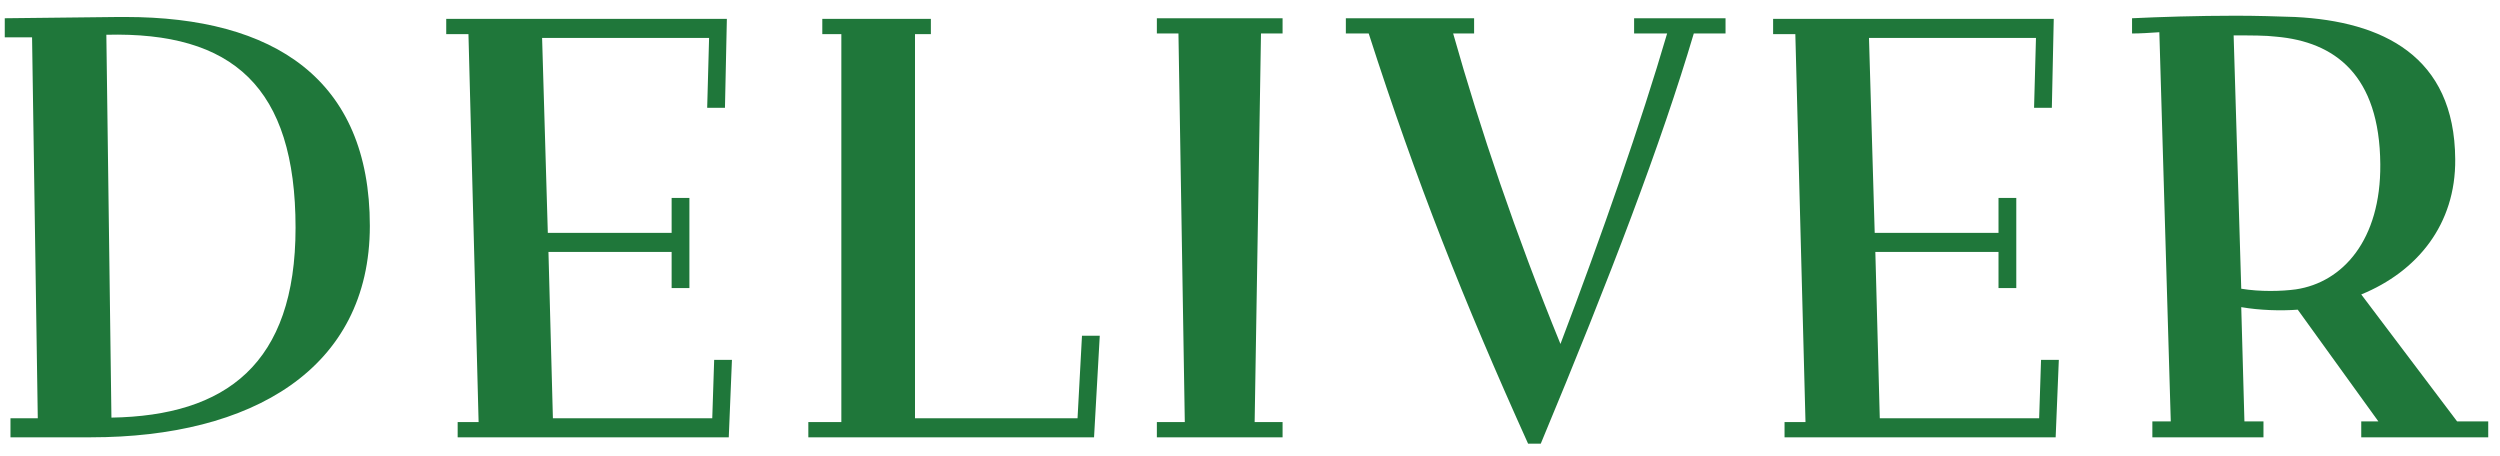
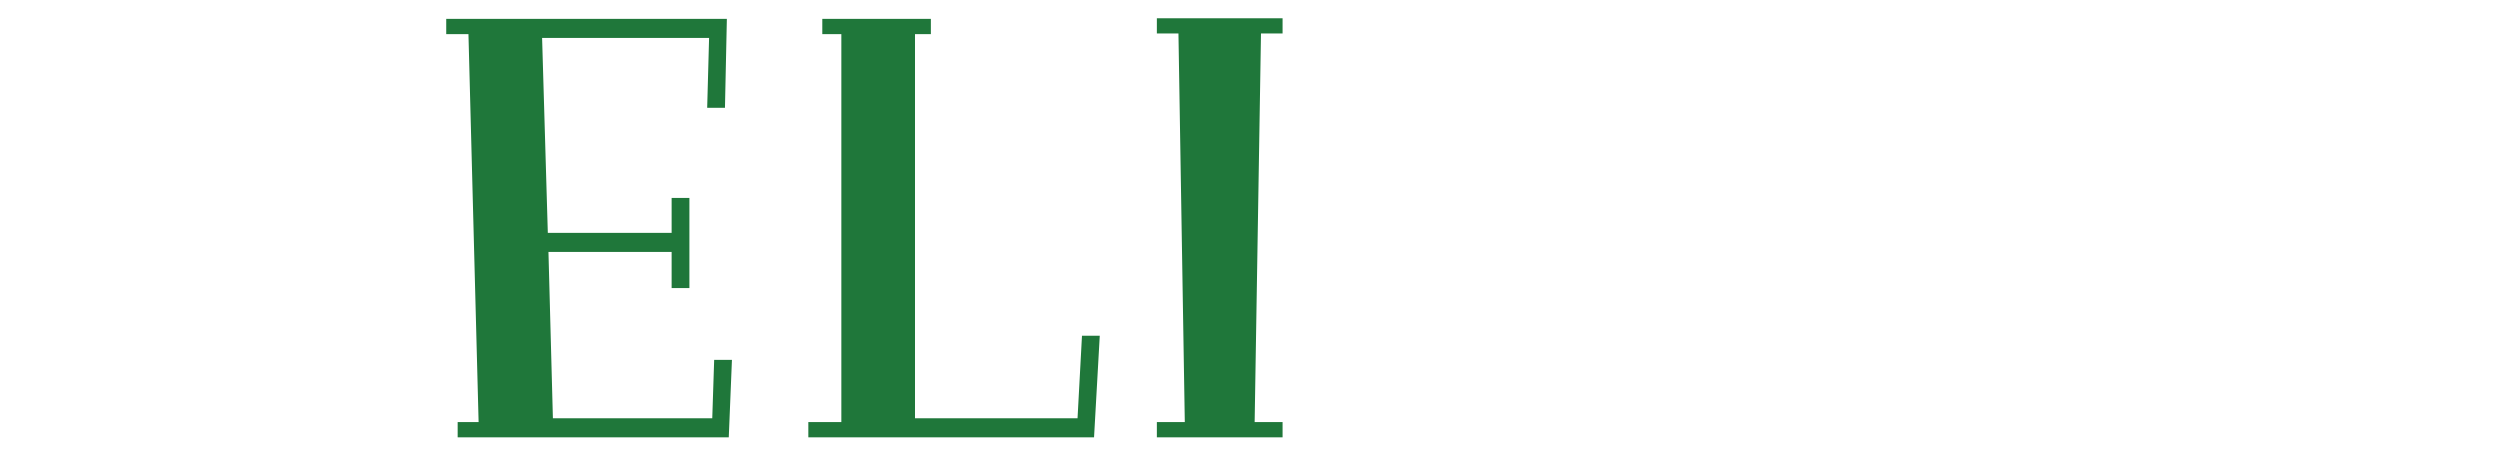
<svg xmlns="http://www.w3.org/2000/svg" width="126" height="23" viewBox="0 0 126 23" fill="none">
-   <path d="M108.479 22.04V21.24H109.407L108.831 1.624C108.351 1.656 107.871 1.688 107.455 1.688V0.92C108.799 0.856 110.751 0.792 112.671 0.792C113.727 0.792 114.751 0.824 115.679 0.856C120.063 1.08 123.711 2.808 123.743 8.024C123.775 11.32 121.823 13.688 119.007 14.84L123.839 21.24H125.407V22.04H119.007V21.24H119.871L115.807 15.608C114.943 15.672 113.887 15.64 112.959 15.48L113.119 21.24H114.079V22.04H108.479ZM114.719 1.848C114.207 1.784 113.439 1.784 112.575 1.784L112.959 14.552C113.919 14.712 115.007 14.68 115.711 14.584C118.079 14.232 119.999 12.088 119.967 8.28C119.935 3.768 117.663 2.104 114.719 1.848Z" fill="#1F773A" />
-   <path d="M89.941 22.04V21.272H90.997L90.485 1.72H89.365V0.952H103.509L103.413 5.432H102.517L102.613 1.912H94.197L94.485 11.736H100.725V9.976H101.621V14.52H100.725V12.696H94.517L94.741 21.08H102.773L102.869 18.136H103.765L103.605 22.04H89.941Z" fill="#1F773A" />
-   <path d="M77.015 22.36C73.751 15.128 71.383 9.144 68.983 1.688H67.831V0.92H74.295V1.688H73.239C74.615 6.552 76.375 11.768 78.647 17.336C80.727 11.864 82.711 6.168 84.023 1.688H82.359V0.92H86.967V1.688H85.367C83.735 7.192 81.175 13.912 77.655 22.36H77.015Z" fill="#1F773A" />
  <path d="M58.306 22.04V21.272H59.714L59.394 1.688H58.306V0.92H64.642V1.688H63.554L63.234 21.272H64.642V22.04H58.306Z" fill="#1F773A" />
  <path d="M40.74 22.04V21.272H42.404V1.72H41.444V0.952H46.916V1.72H46.116V21.08H54.308L54.532 16.92H55.428L55.14 22.04H40.74Z" fill="#1F773A" />
  <path d="M23.066 22.04V21.272H24.122L23.61 1.72H22.49V0.952H36.634L36.538 5.432H35.642L35.738 1.912H27.322L27.61 11.736H33.85V9.976H34.746V14.52H33.85V12.696H27.642L27.866 21.08H35.898L35.994 18.136H36.89L36.73 22.04H23.066Z" fill="#1F773A" />
-   <path d="M0.528 22.04V21.08H1.904L1.616 1.88H0.24V0.92L5.968 0.856C6.096 0.856 6.192 0.856 6.32 0.856C13.808 0.856 18.64 3.992 18.64 11.384C18.64 18.616 12.656 22.04 4.592 22.04H0.528ZM14.896 11.48C14.896 4.376 11.728 1.592 5.36 1.752L5.616 21.048C11.376 20.952 14.896 18.36 14.896 11.48Z" fill="#1F773A" />
</svg>